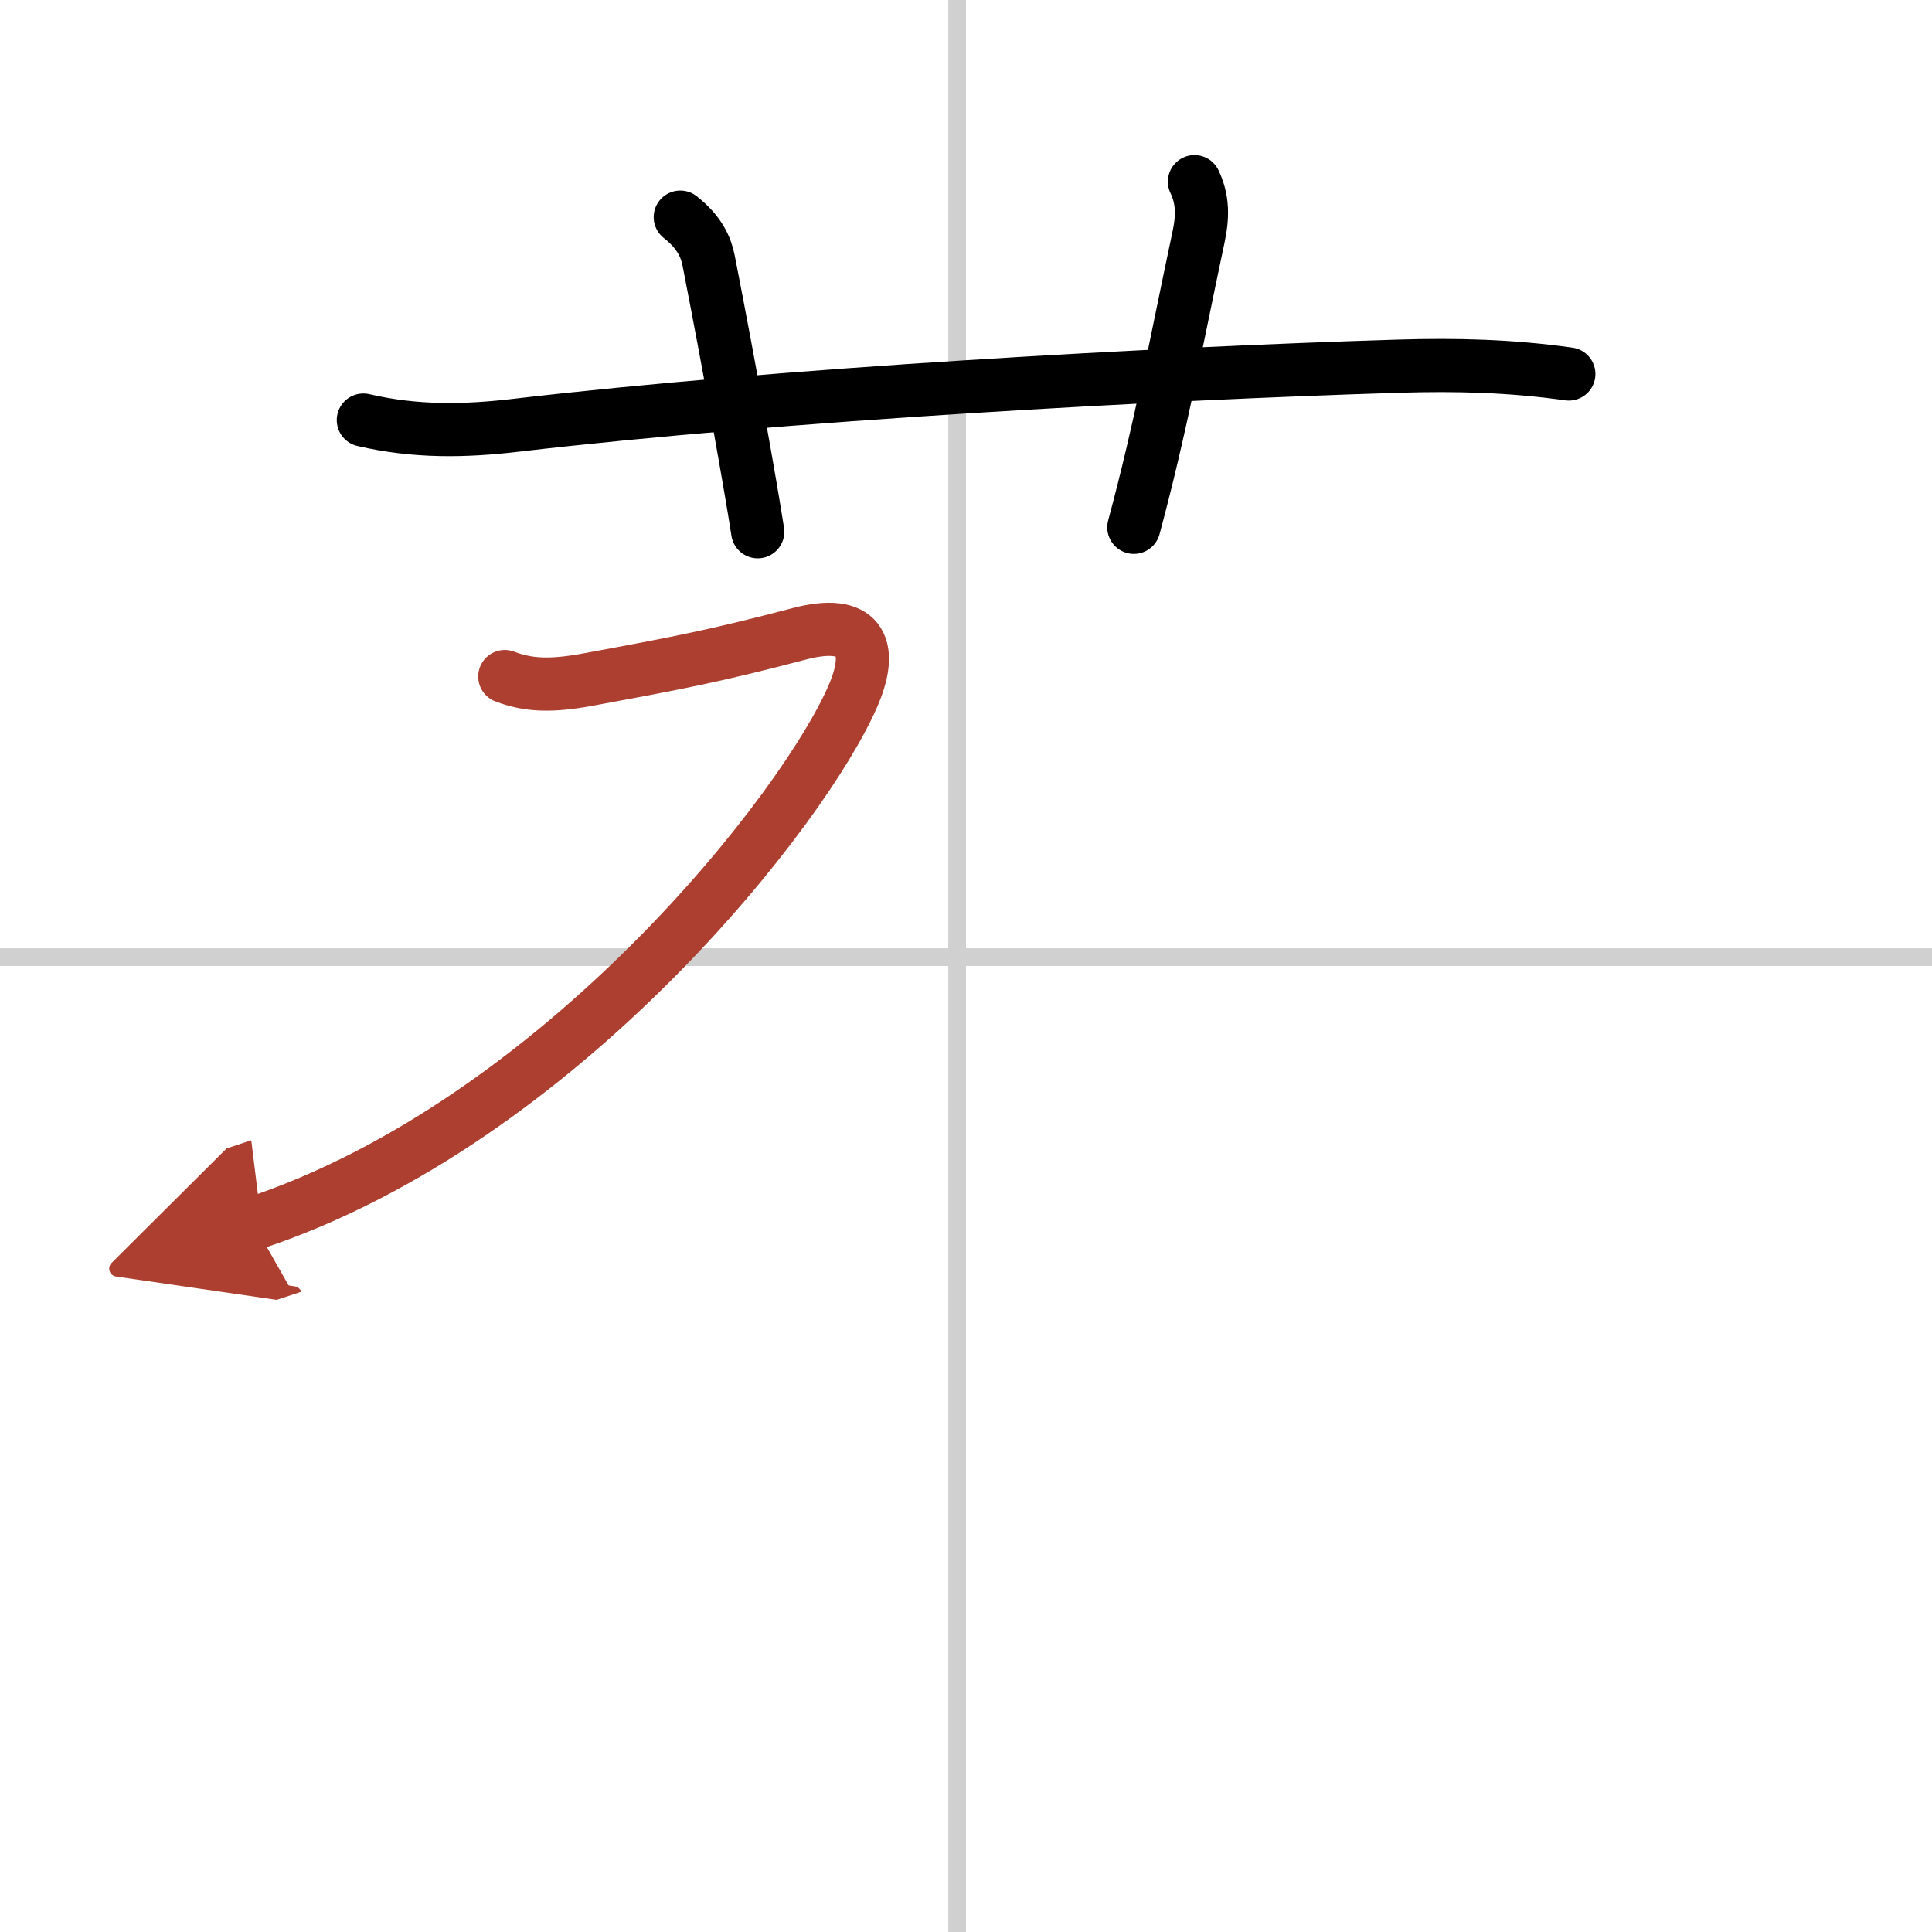
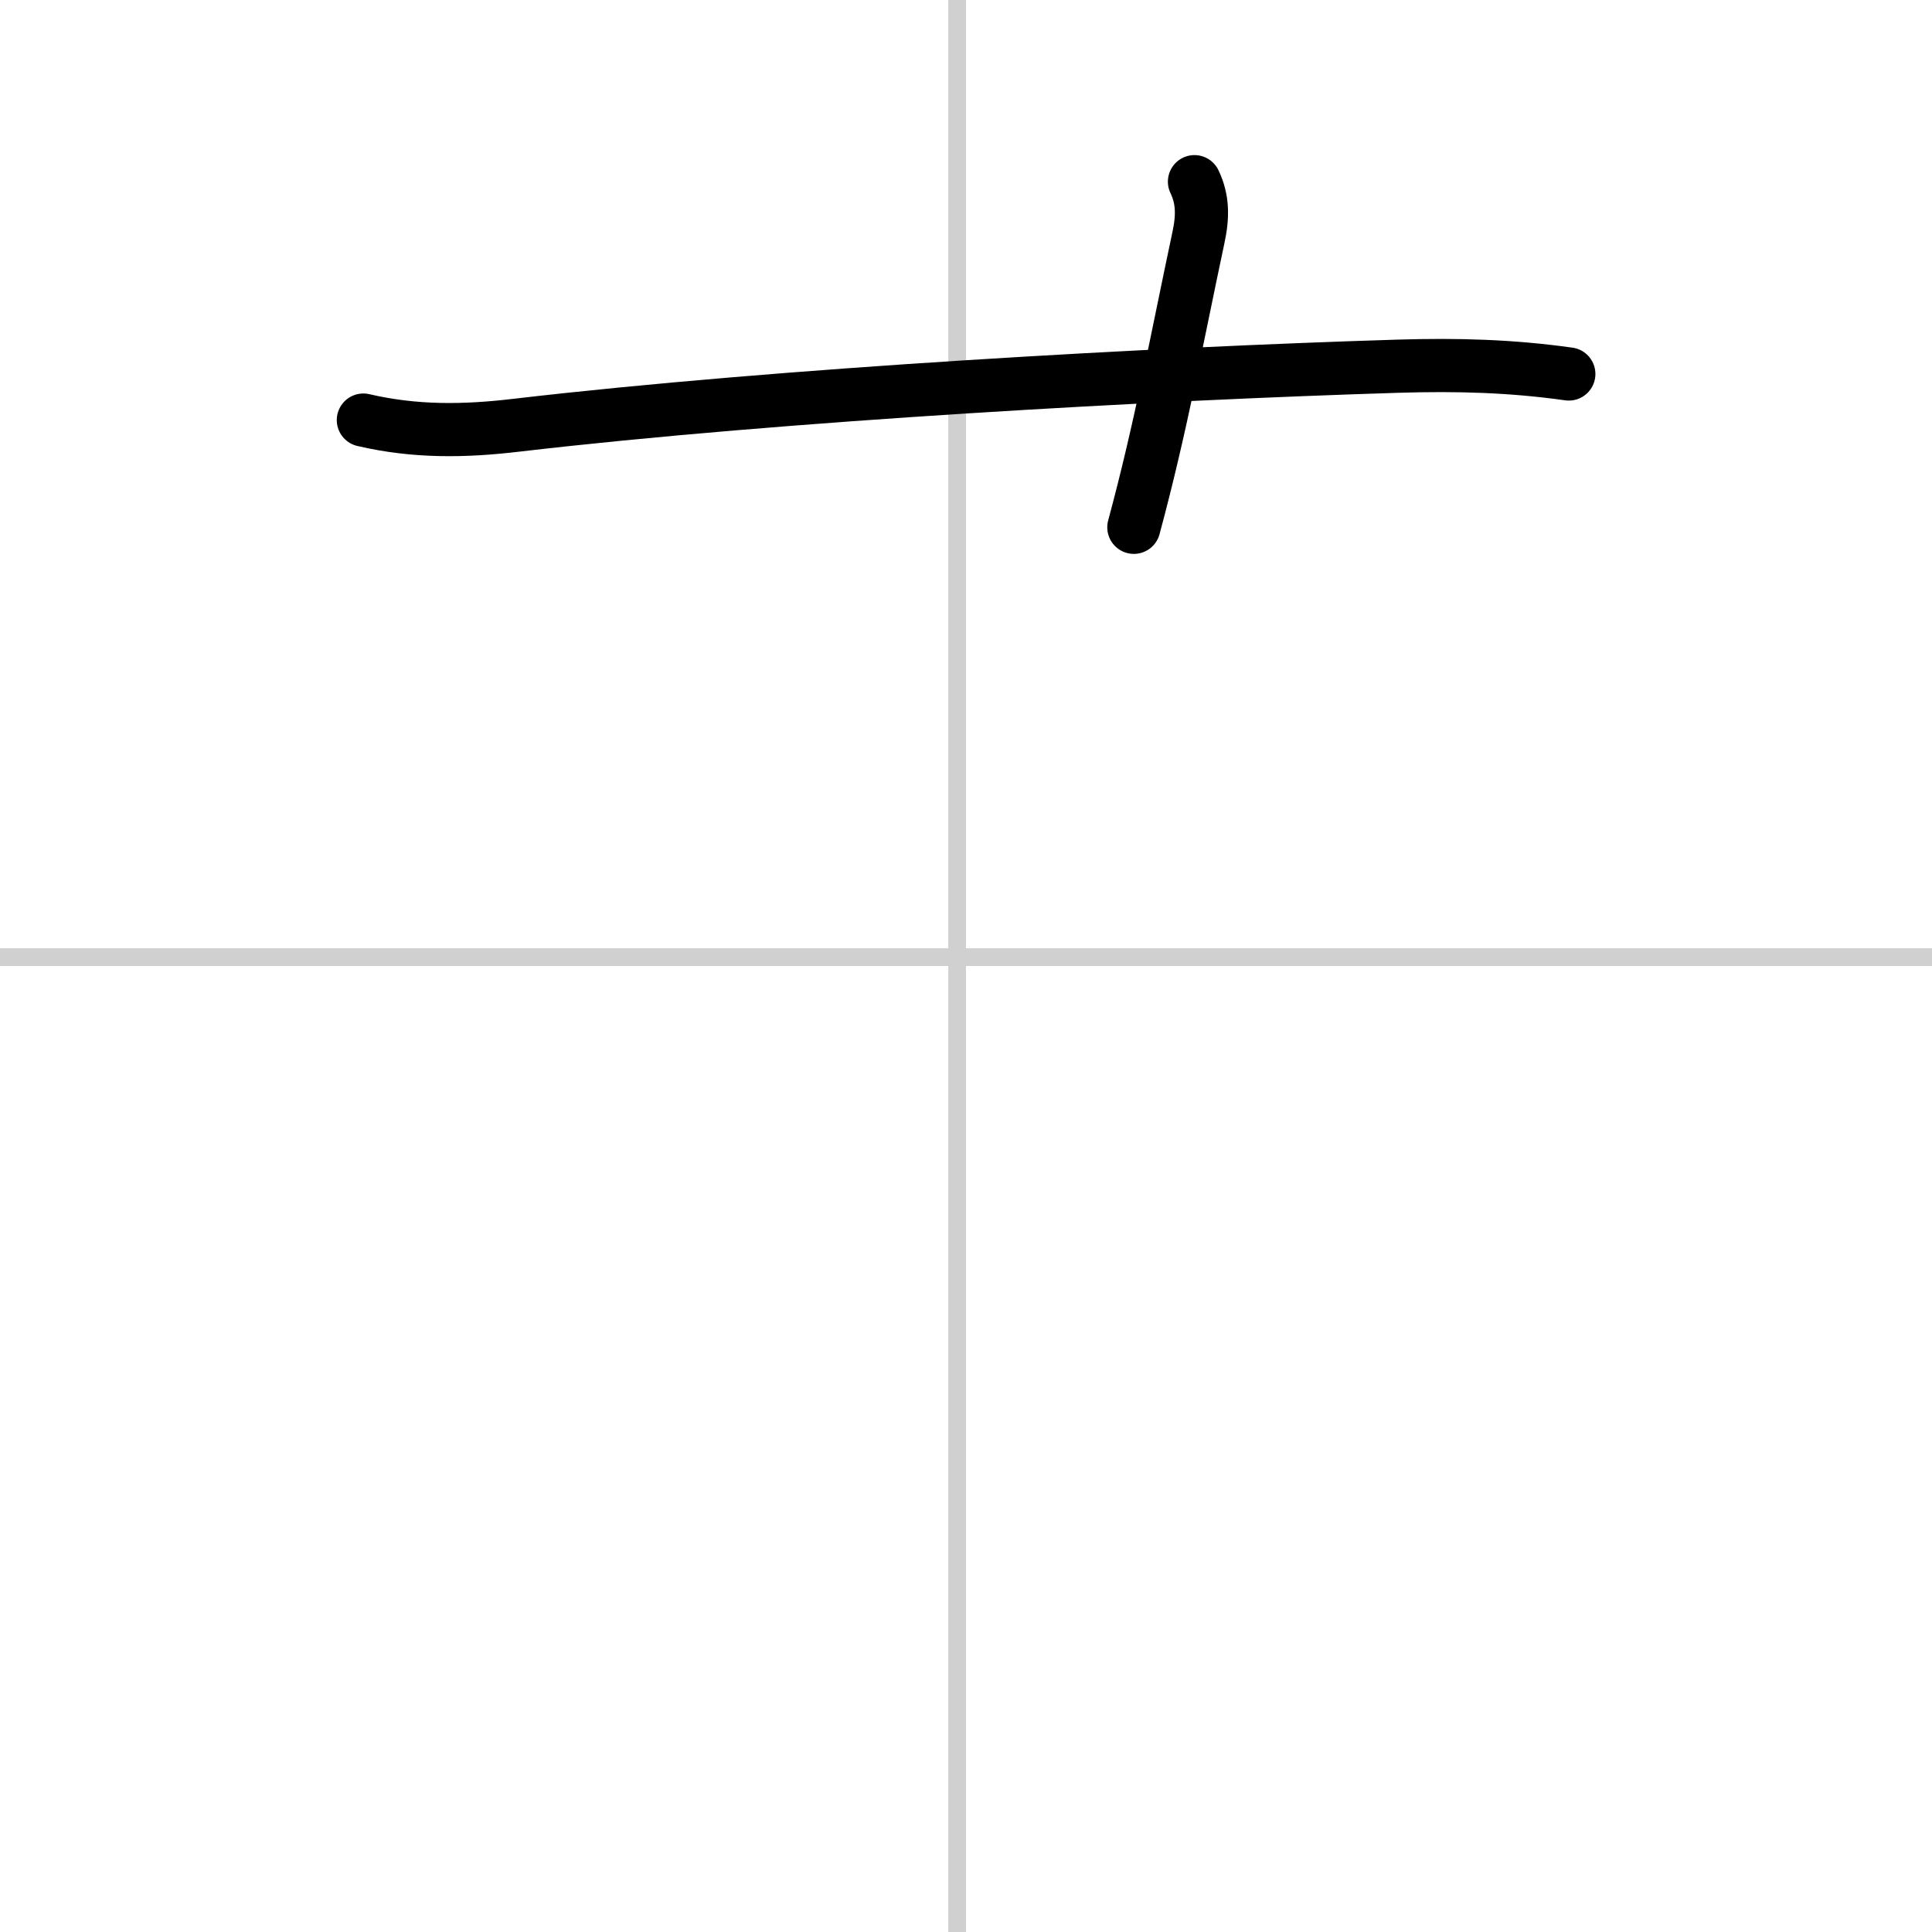
<svg xmlns="http://www.w3.org/2000/svg" width="400" height="400" viewBox="0 0 109 109">
  <defs>
    <marker id="a" markerWidth="4" orient="auto" refX="1" refY="5" viewBox="0 0 10 10">
      <polyline points="0 0 10 5 0 10 1 5" fill="#ad3f31" stroke="#ad3f31" />
    </marker>
  </defs>
  <g fill="none" stroke="#000" stroke-linecap="round" stroke-linejoin="round" stroke-width="3">
-     <rect width="100%" height="100%" fill="#fff" stroke="#fff" />
    <line x1="54" x2="54" y2="109" stroke="#d0d0d0" stroke-width="1" />
    <line x2="109" y1="54" y2="54" stroke="#d0d0d0" stroke-width="1" />
    <path d="m20.5 23.7c2.92 0.68 5.69 0.64 8.64 0.29 14.99-1.75 36.05-2.91 49.75-3.33 3.29-0.1 6.36-0.02 9.62 0.44" />
-     <path d="m38.38 12.25c1.12 0.88 1.46 1.74 1.6 2.45 1.29 6.6 2.4 12.9 2.77 15.3" />
    <path d="m67.39 10.25c0.48 1 0.48 1.97 0.22 3.17-1.24 5.83-2.12 10.7-3.64 16.33" />
-     <path d="m28.48 38.17c1.32 0.5 2.59 0.56 4.7 0.17 5.19-0.96 7.19-1.34 11.91-2.58 3.42-0.9 4.21 0.68 3.09 3.37-2.64 6.32-16.53 24.16-33.88 29.9" marker-end="url(#a)" stroke="#ad3f31" />
  </g>
</svg>